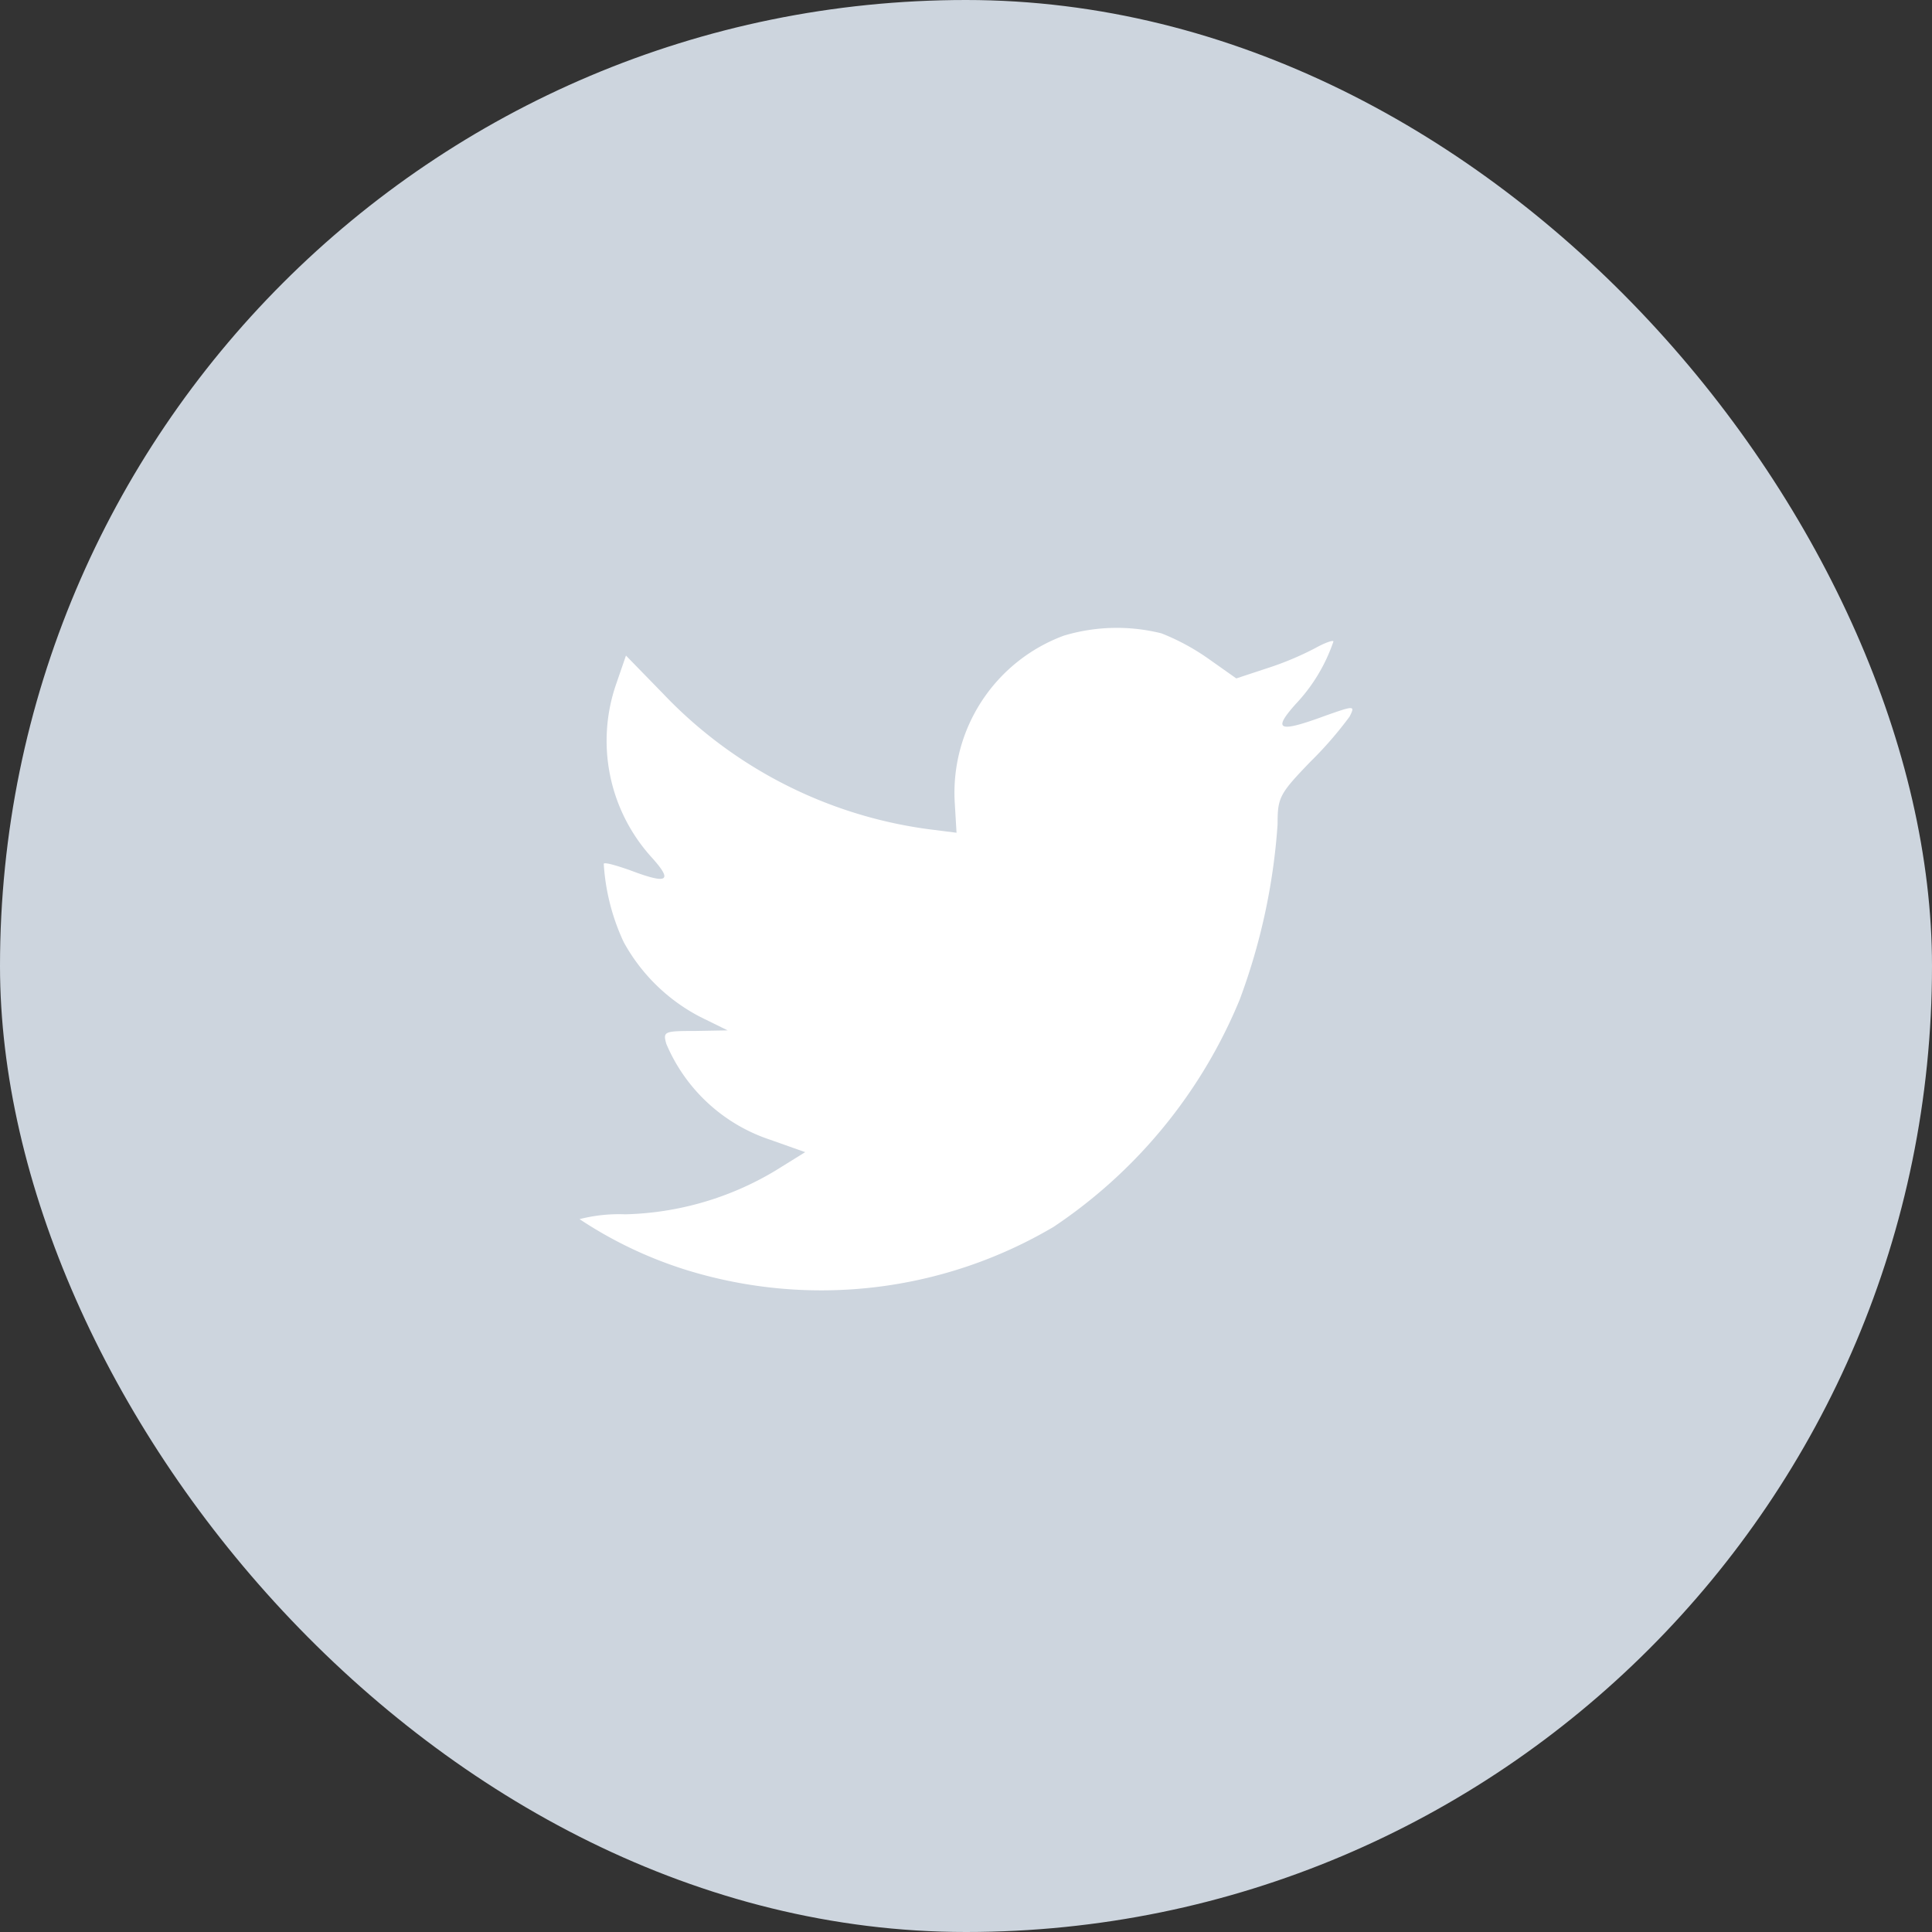
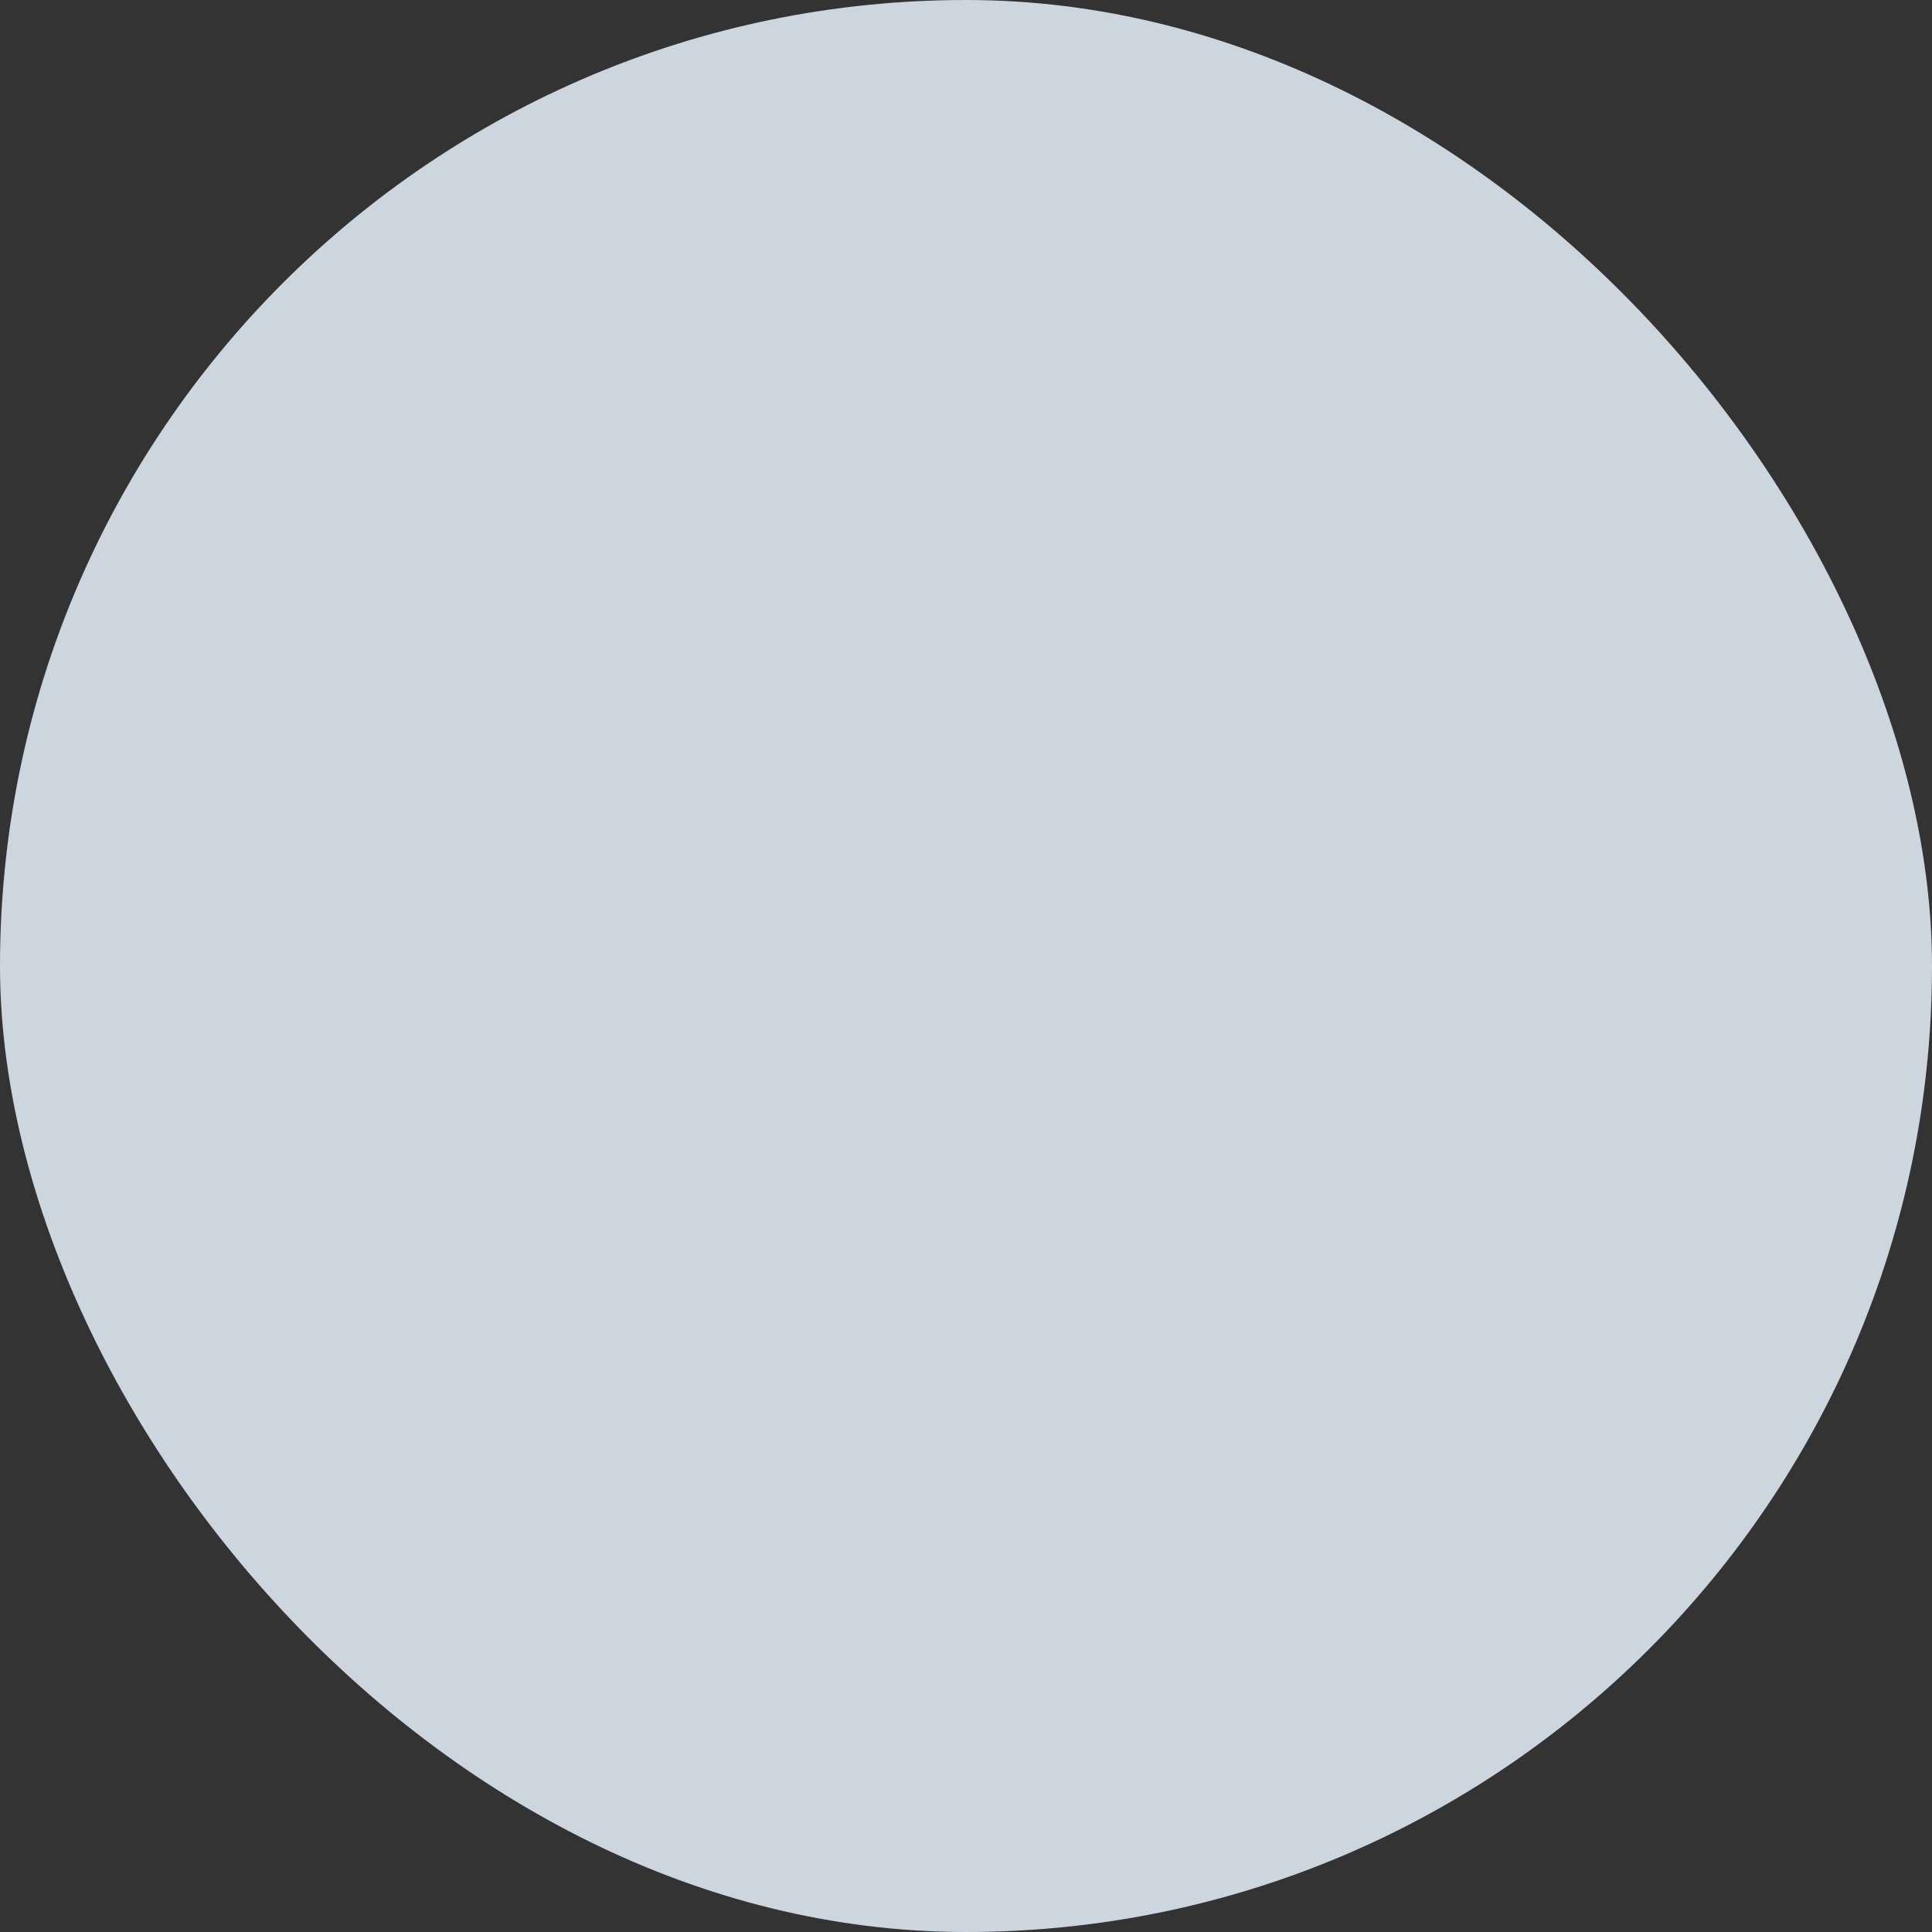
<svg xmlns="http://www.w3.org/2000/svg" width="40" height="40">
  <rect width="100%" height="100%" fill="#333333" stroke="none" />
  <g data-name="Group 1852" transform="translate(-1376 -4499)">
    <rect width="40" height="40" data-name="Rectangle 634" rx="20" transform="translate(1376 4499)" fill="#cdd5de" />
-     <path d="M1395.769 4515.648l.035.593-.578-.073a9.277 9.277 0 01-5.5-2.809l-.766-.786-.2.581a3.59 3.59 0 00.72 3.584c.462.508.358.581-.439.278-.278-.097-.521-.169-.541-.133a4.468 4.468 0 00.413 1.622 3.8 3.8 0 001.587 1.55l.566.278-.671.012c-.647 0-.671.012-.6.266a3.544 3.544 0 002.159 1.989l.717.254-.624.387a6.332 6.332 0 01-3.1.9 3.3 3.3 0 00-.948.1 8.659 8.659 0 002.232 1.059 9.456 9.456 0 007.584-.9 10.434 10.434 0 003.85-4.7 12.88 12.88 0 00.786-3.632c0-.557.035-.629.682-1.3a7.8 7.8 0 00.809-.932c.116-.23.1-.23-.485-.024-.983.363-1.121.315-.636-.23a3.546 3.546 0 00.786-1.3c0-.036-.173.024-.37.133a6.313 6.313 0 01-1.017.425l-.624.206-.566-.4a4.65 4.65 0 00-.983-.533 3.813 3.813 0 00-2.023.048 3.468 3.468 0 00-2.255 3.487z" data-name="Path 31" fill="#fff" fill-rule="evenodd" />
  </g>
</svg>